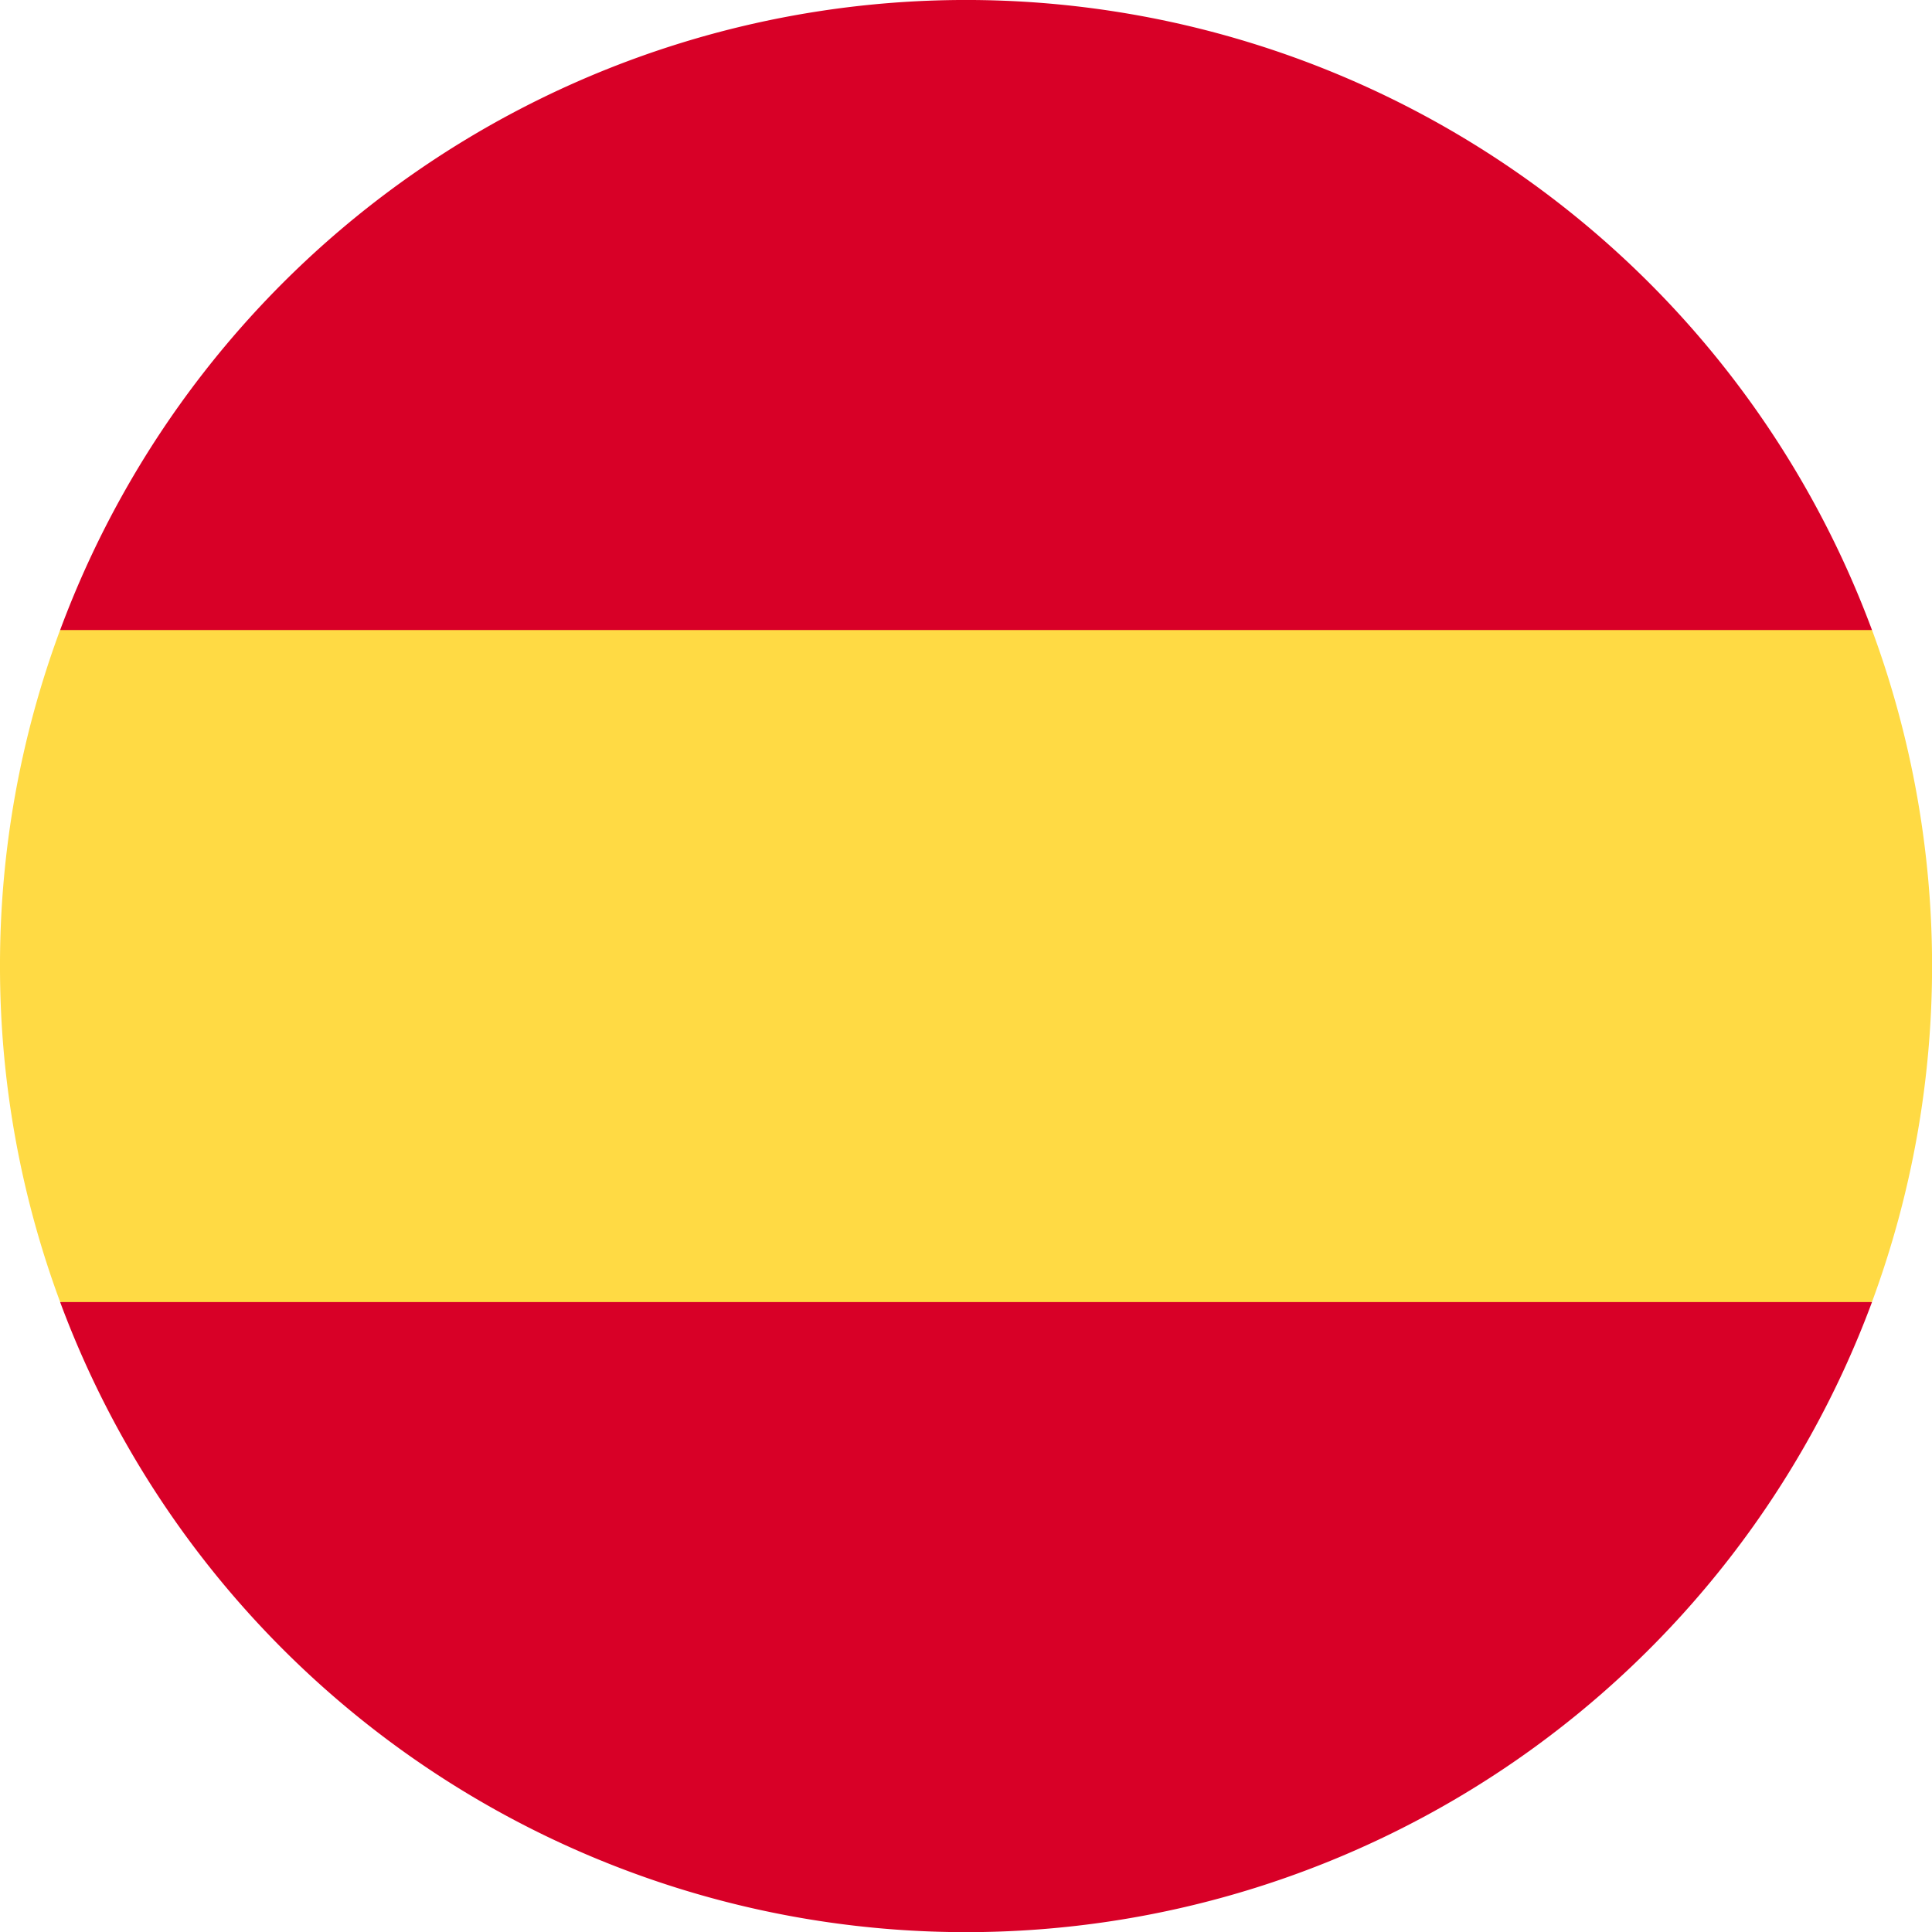
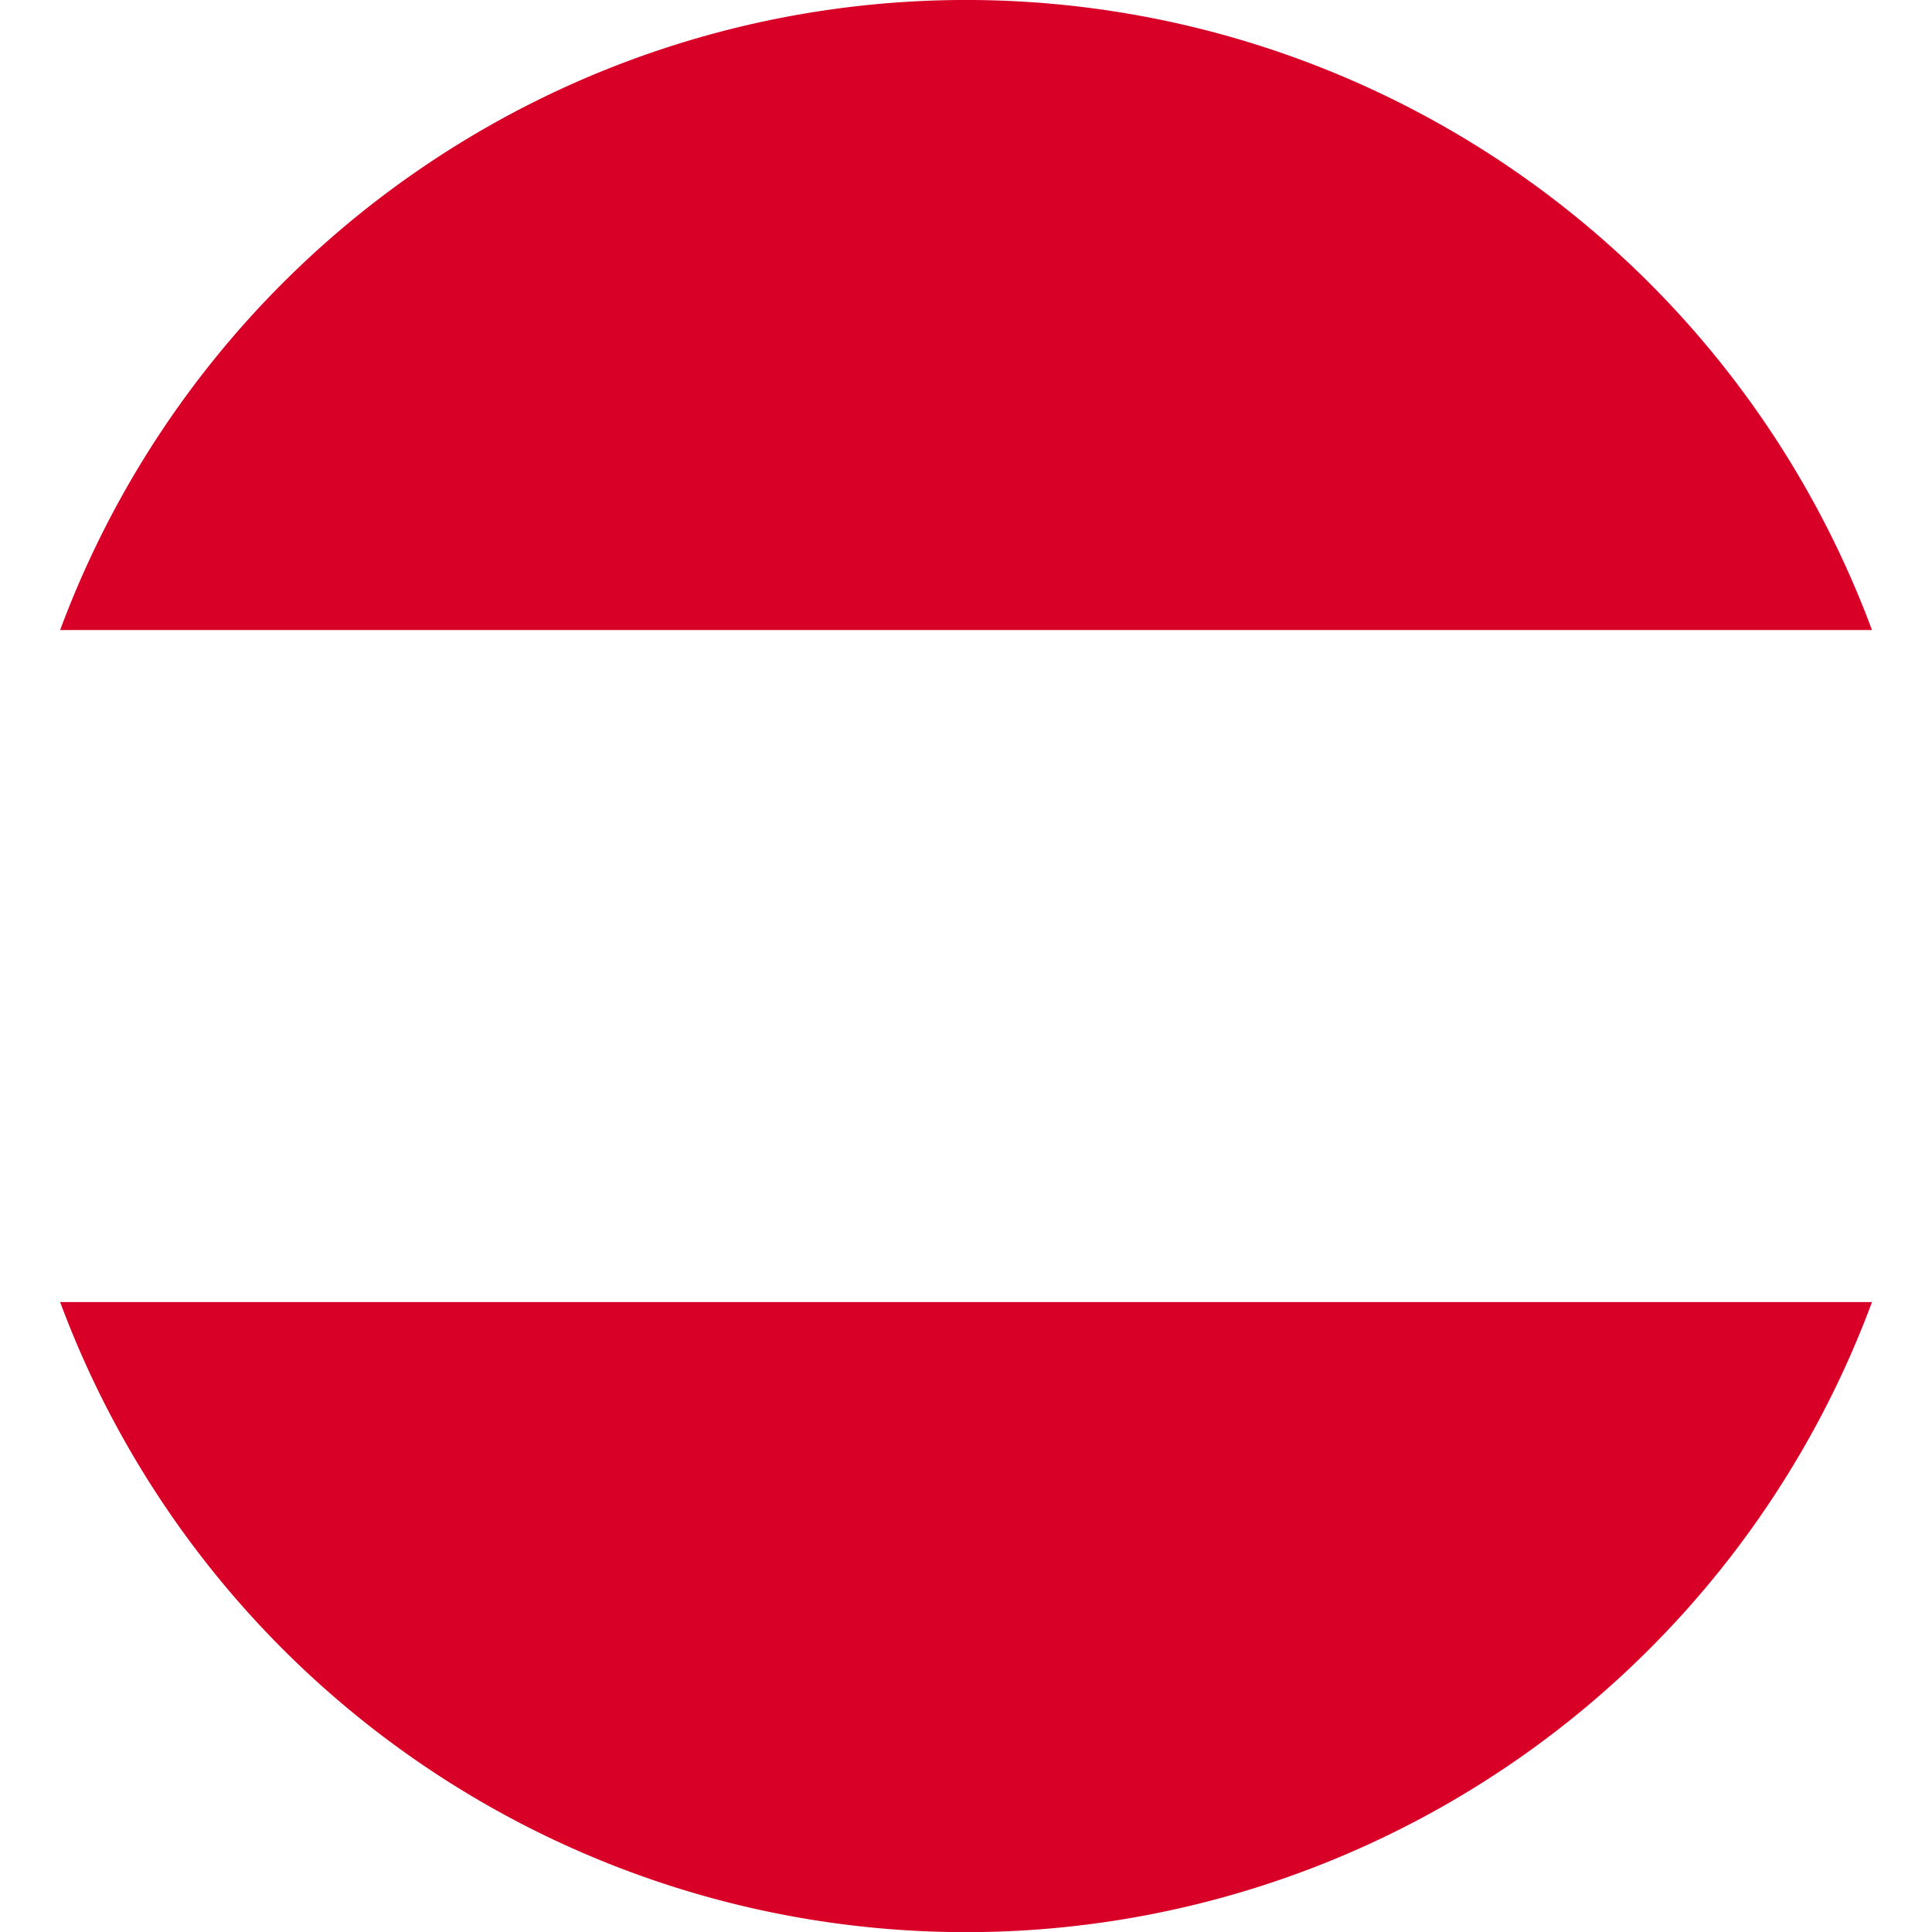
<svg xmlns="http://www.w3.org/2000/svg" id="spain" width="15.421" height="15.421" viewBox="0 0 15.421 15.421">
-   <path id="Tracé_10" data-name="Tracé 10" d="M0,148.048a7.694,7.694,0,0,0,.48,2.682l7.231.671,7.231-.671a7.739,7.739,0,0,0,0-5.364l-7.231-.67-7.231.67A7.694,7.694,0,0,0,0,148.048Z" transform="translate(0 -140.338)" fill="#ffda44" />
  <g id="Groupe_39" data-name="Groupe 39" transform="translate(0.48)">
    <path id="Tracé_11" data-name="Tracé 11" d="M30.385,5.029a7.713,7.713,0,0,0-14.462,0Z" transform="translate(-15.923)" fill="#d80027" />
    <path id="Tracé_12" data-name="Tracé 12" d="M15.923,345.043a7.713,7.713,0,0,0,14.462,0Z" transform="translate(-15.923 -334.65)" fill="#d80027" />
  </g>
</svg>